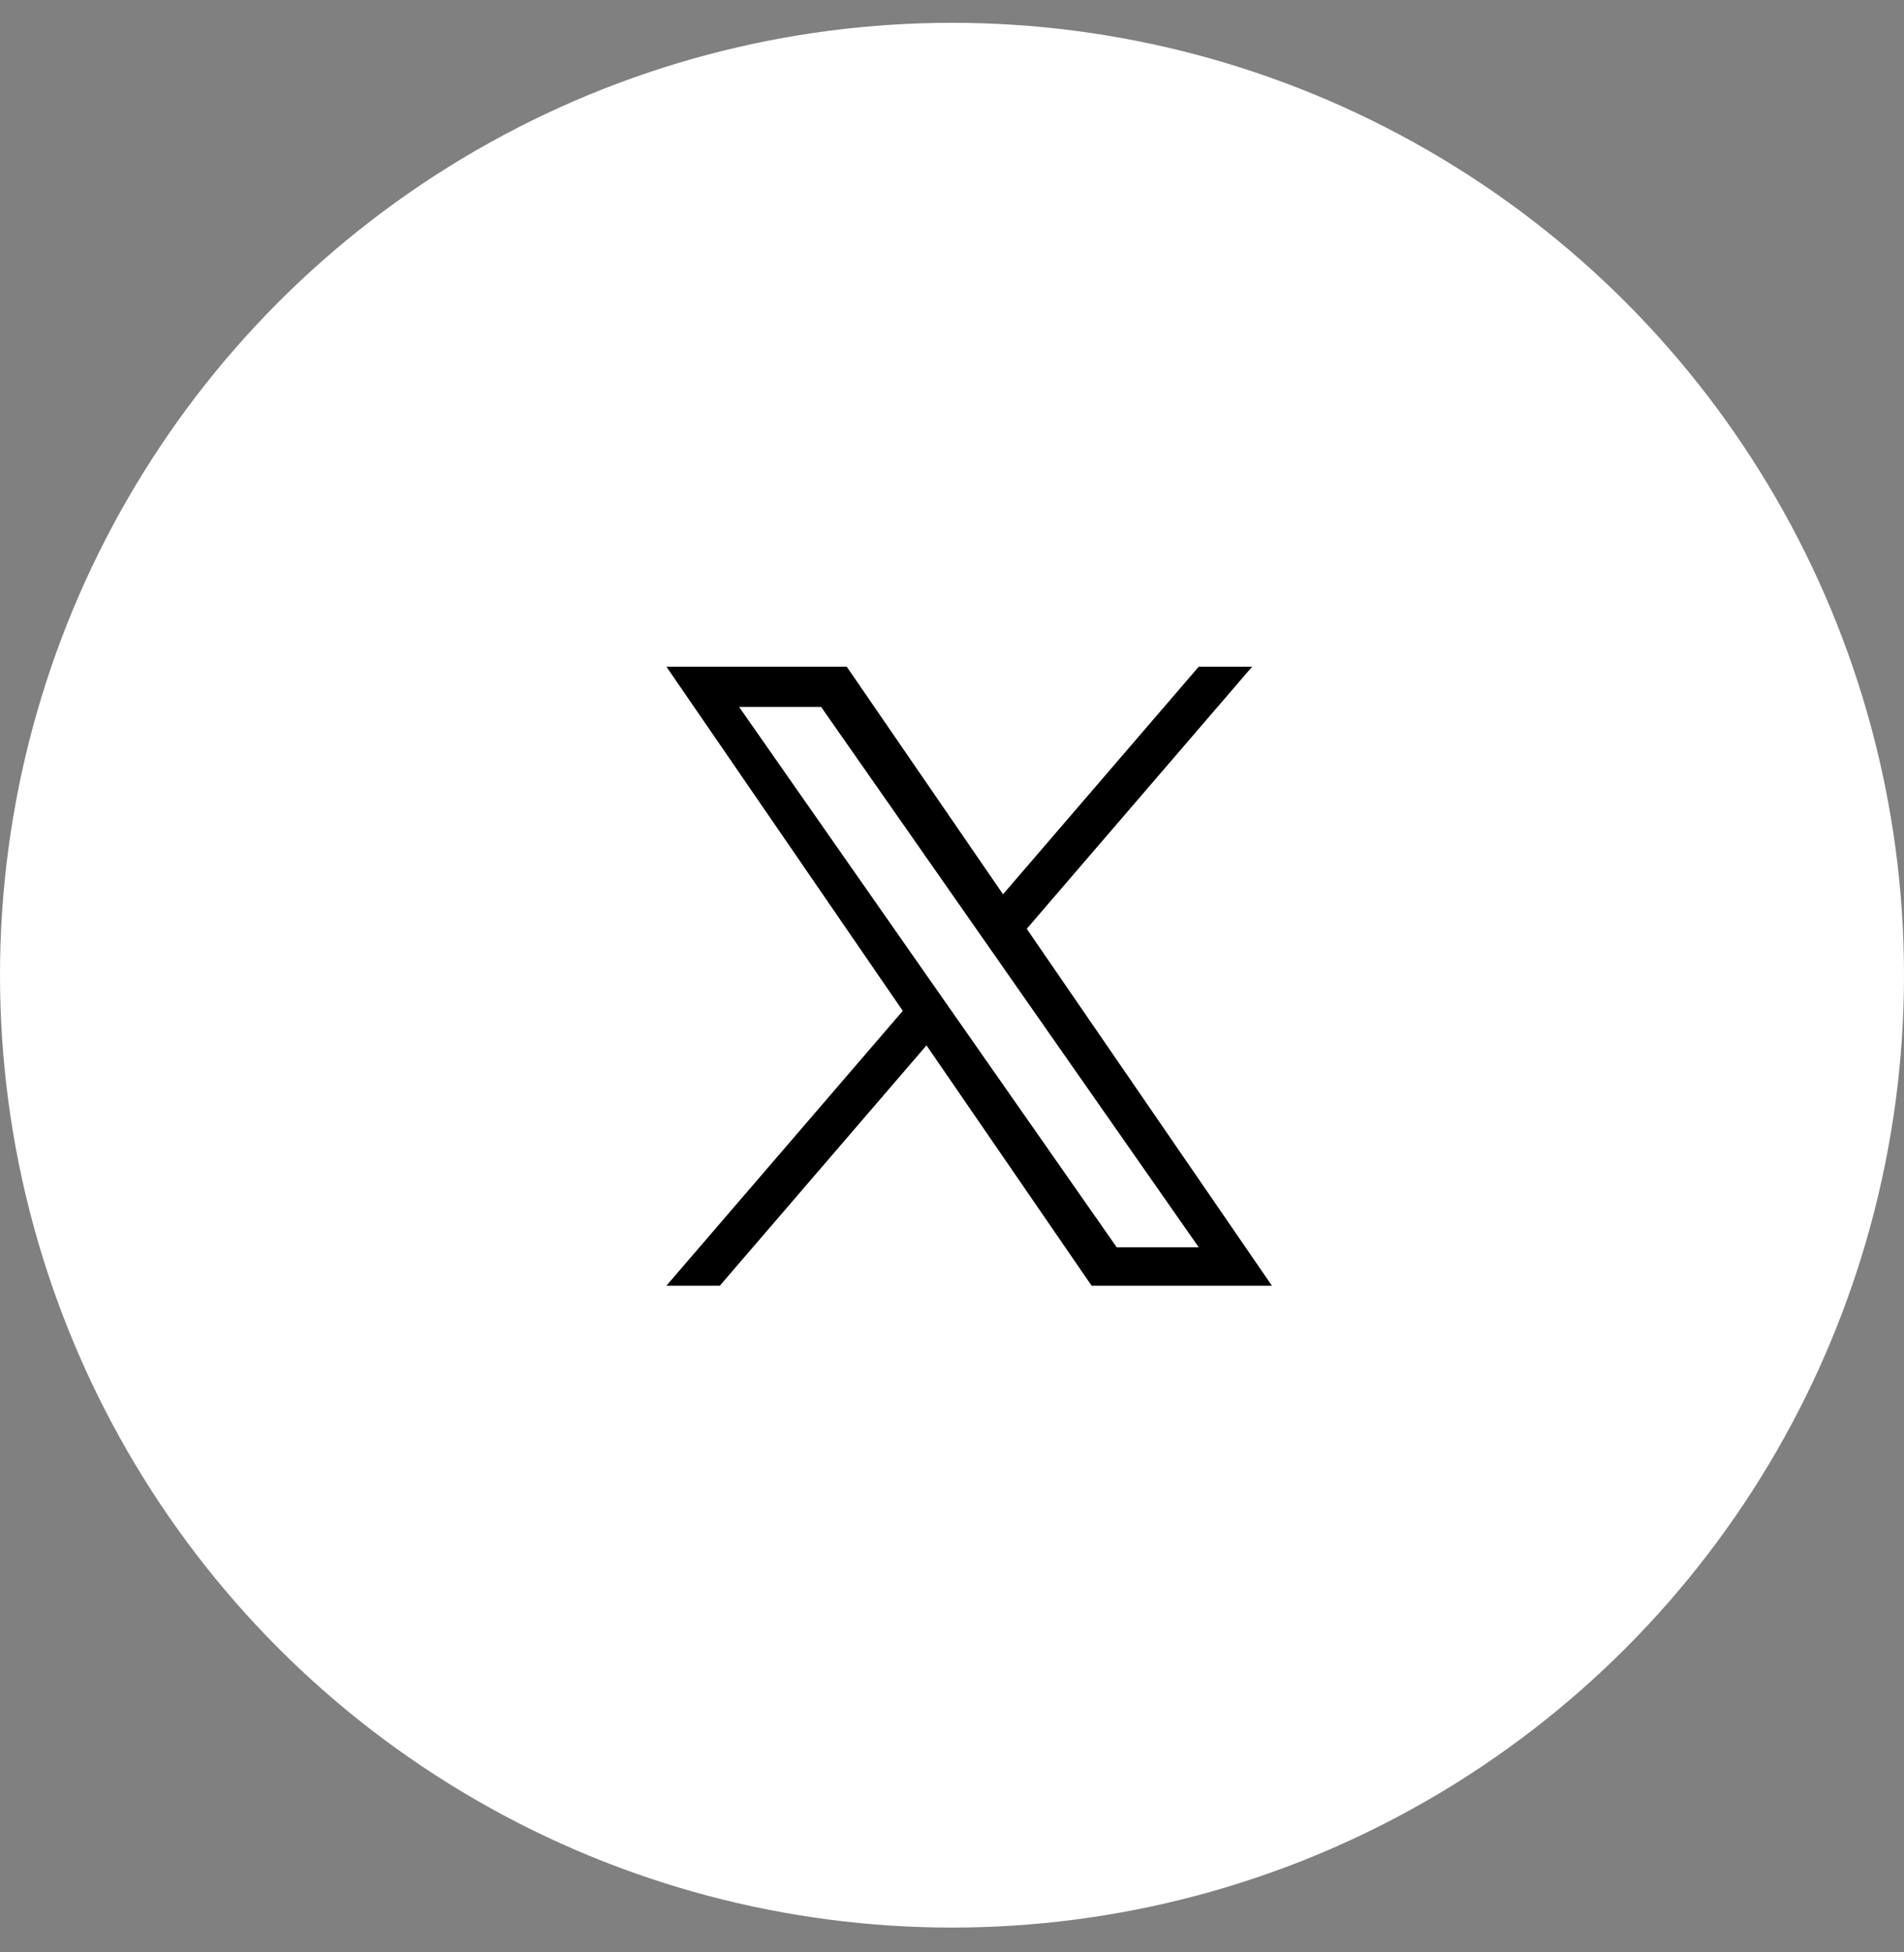
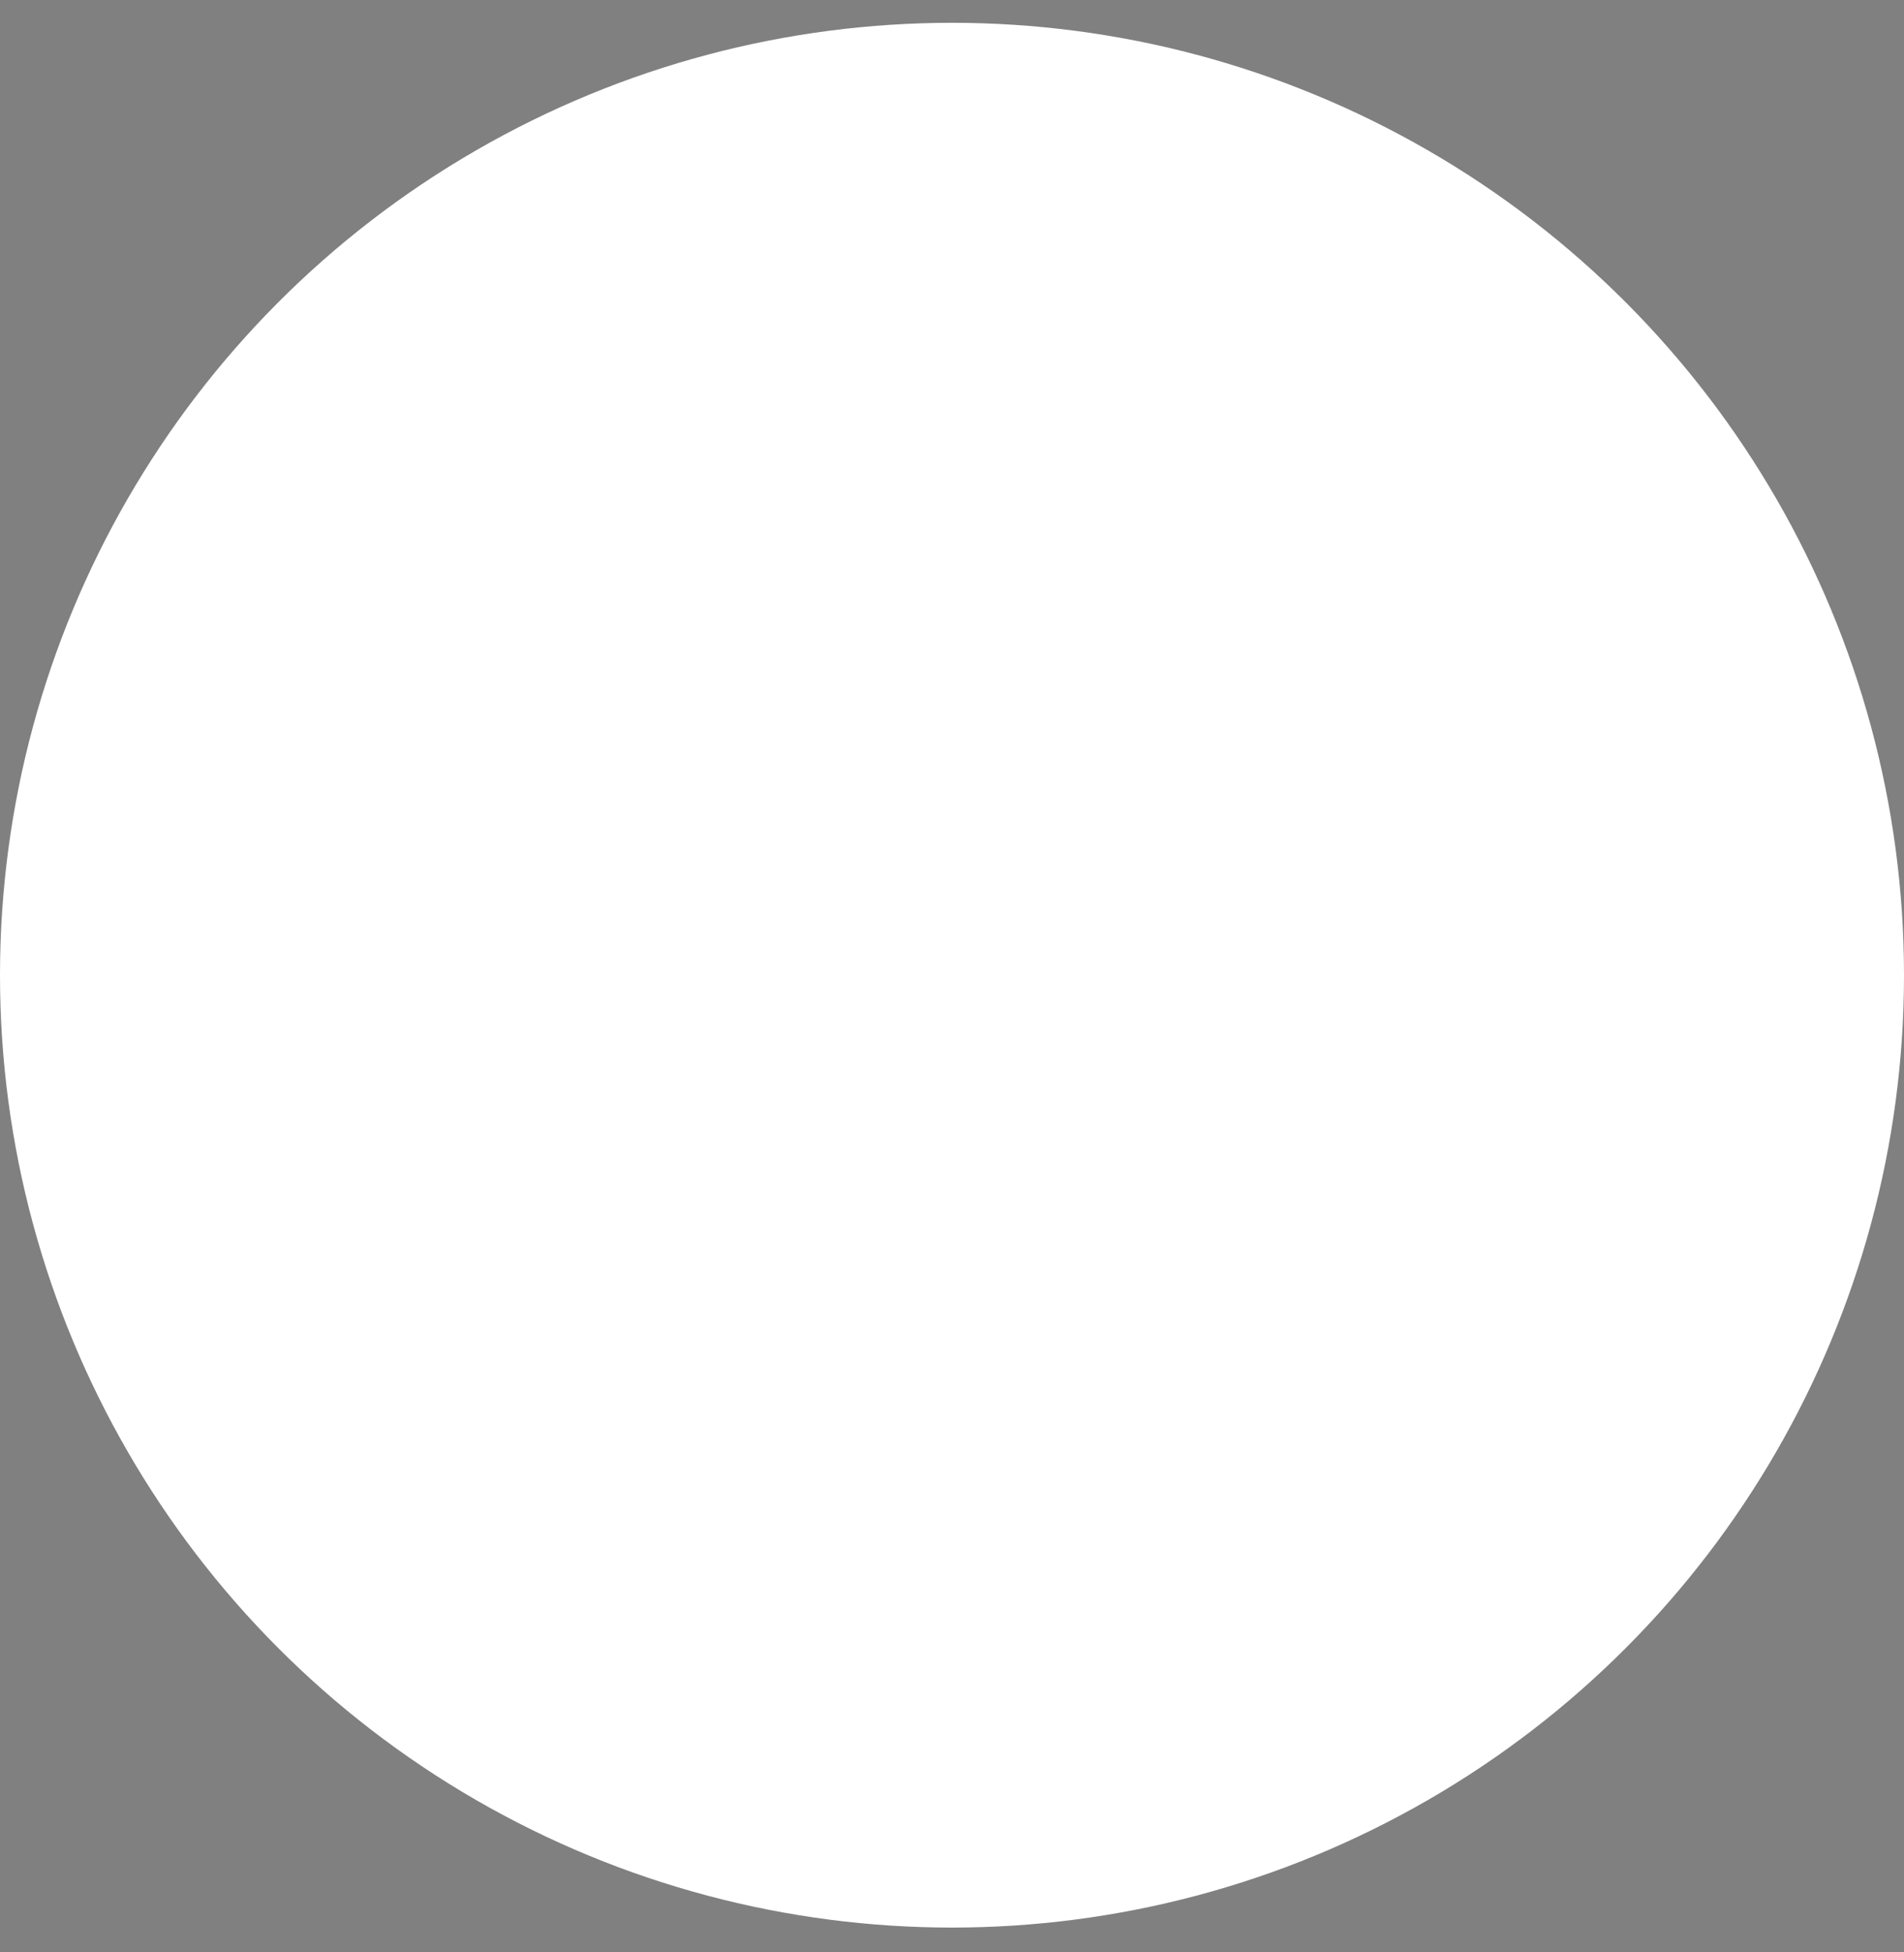
<svg xmlns="http://www.w3.org/2000/svg" width="40" height="41" viewBox="0 0 40 41" fill="none">
  <rect x="0" y="0" width="40" height="41" fill="#808080" stroke="none" />
  <circle cx="20" cy="20.479" r="20" fill="white" />
  <g clip-path="url(#clip0_439_9772)">
    <path d="M21.57 19.505L26.306 14H25.184L21.072 18.78L17.788 14H14L18.966 21.228L14 27H15.122L19.464 21.953L22.933 27H26.721L21.57 19.505H21.57ZM20.033 21.291L19.53 20.572L15.527 14.845H17.25L20.481 19.466L20.984 20.186L25.184 26.194H23.461L20.033 21.291V21.291Z" fill="black" />
  </g>
  <defs>
    <clipPath id="clip0_439_9772">
-       <rect width="24" height="24" fill="white" transform="translate(8 8.479)" />
-     </clipPath>
+       </clipPath>
  </defs>
</svg>